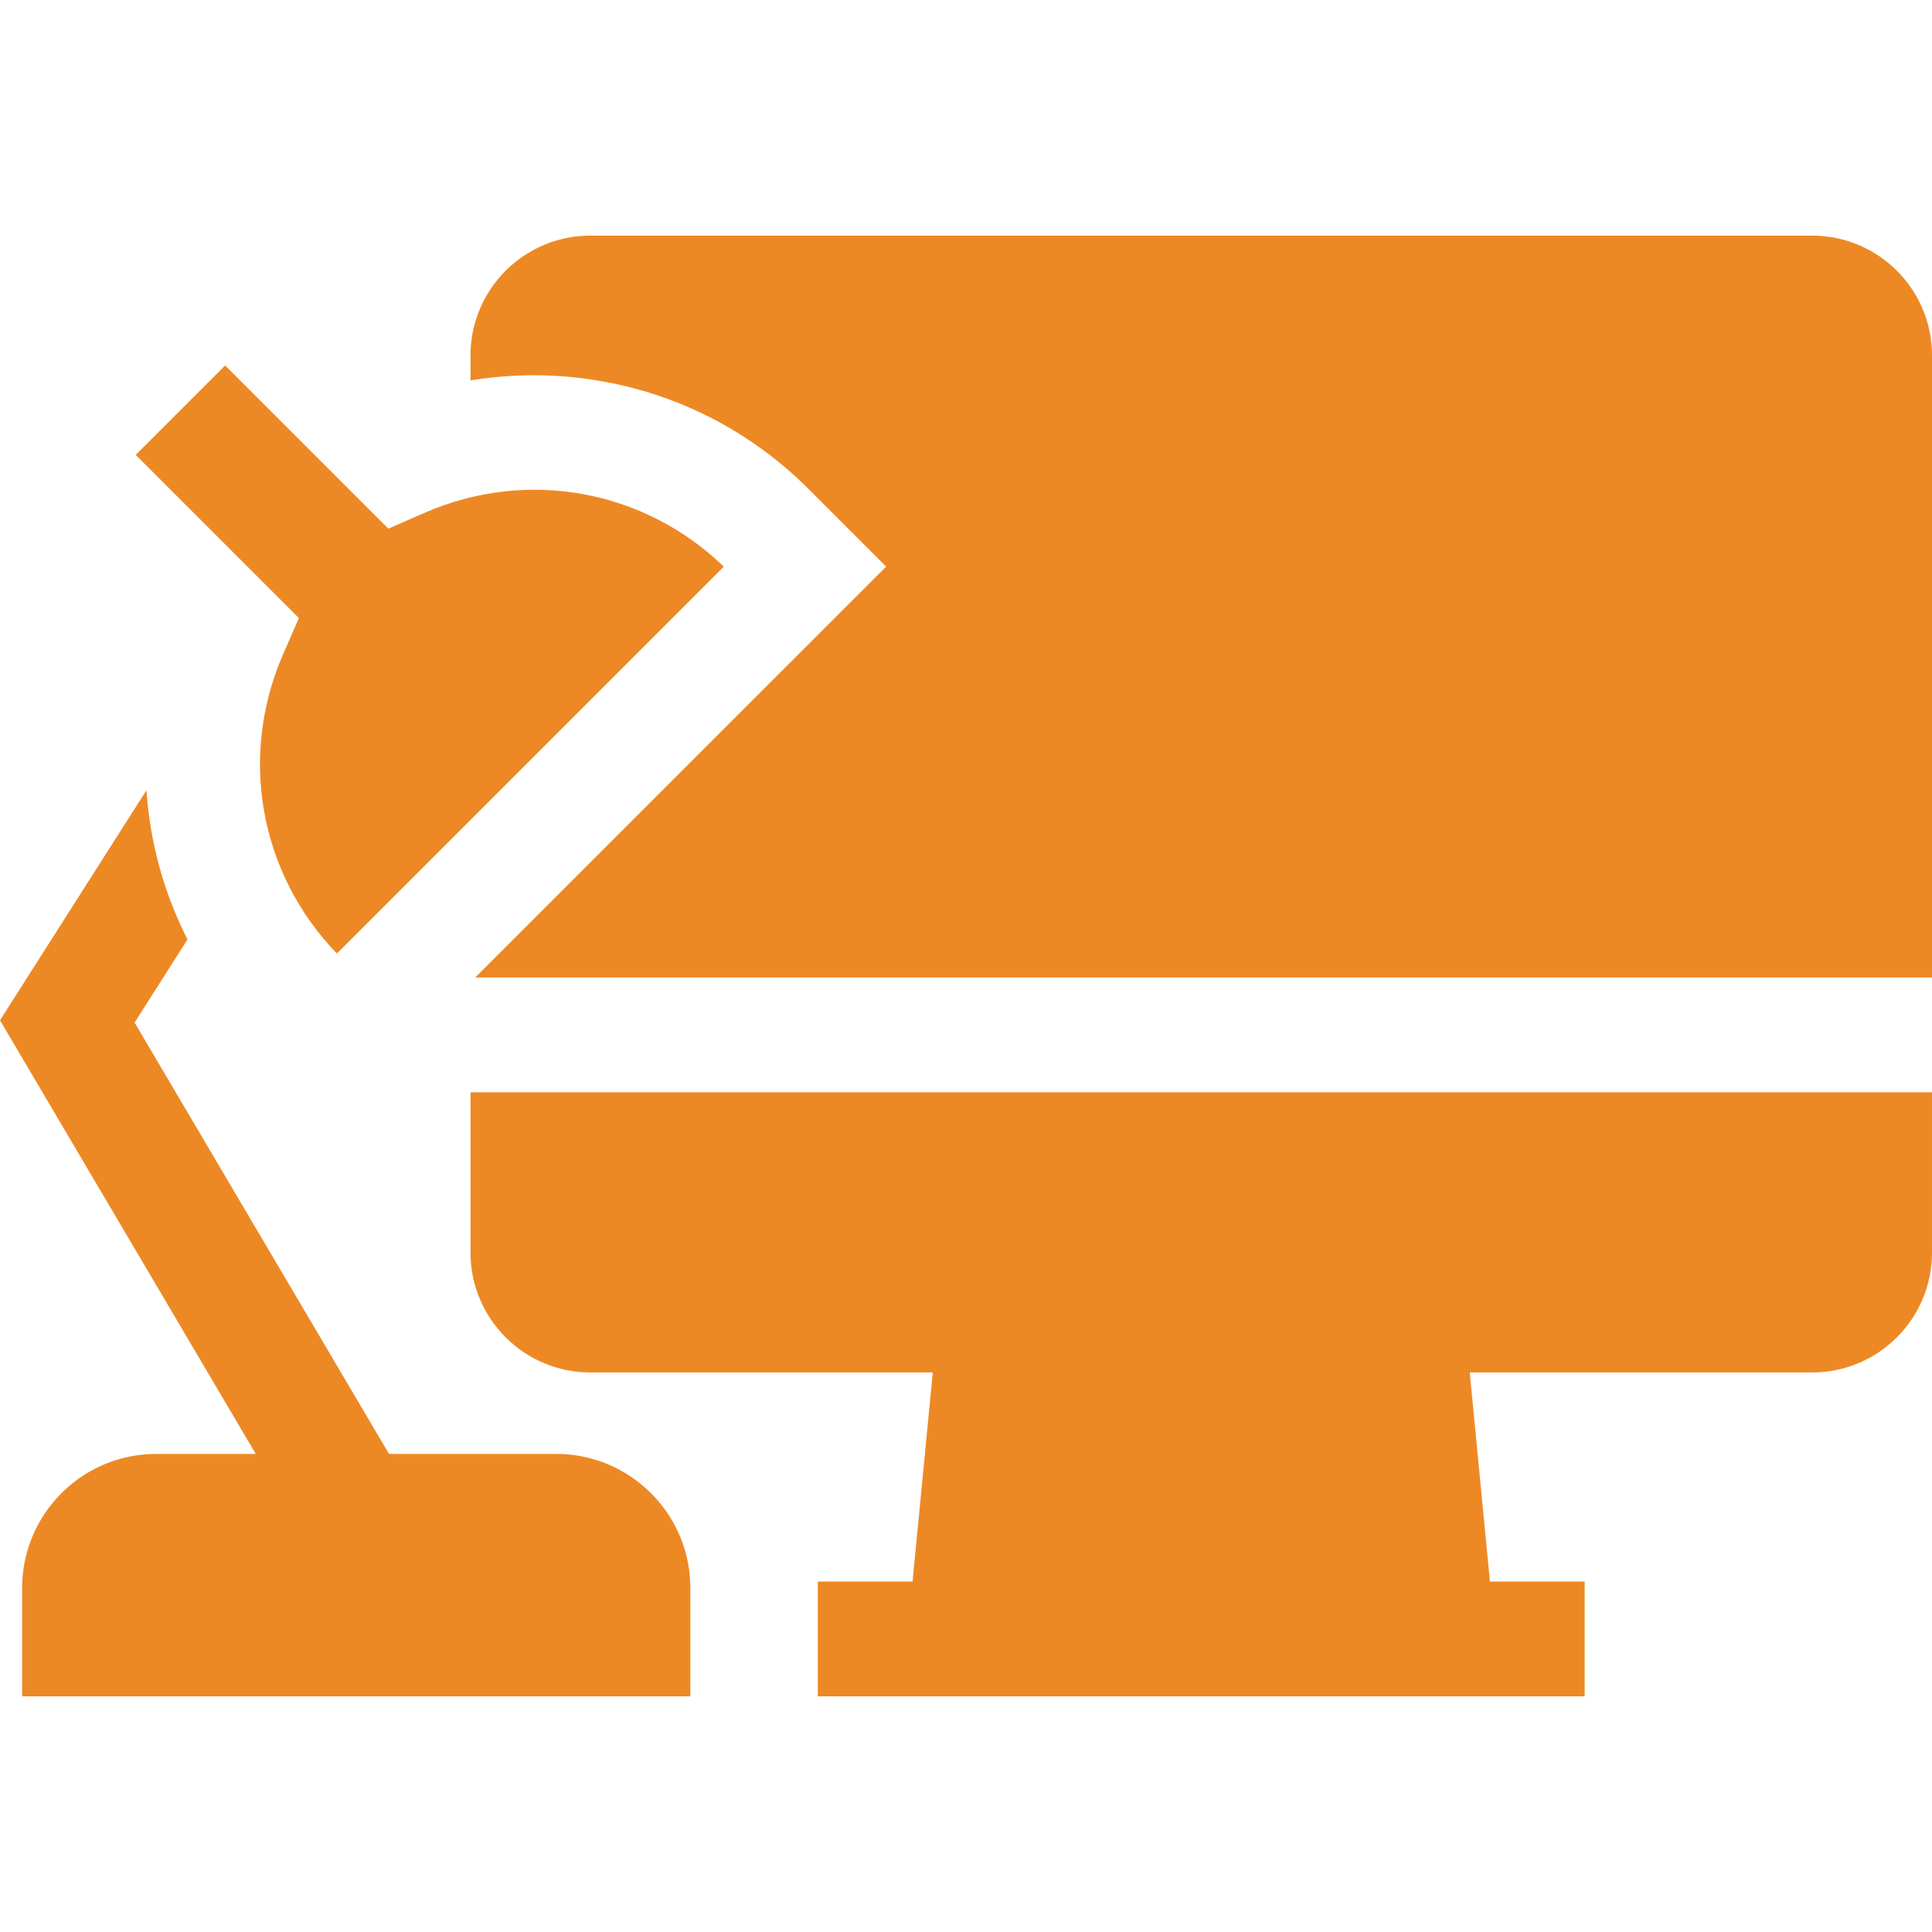
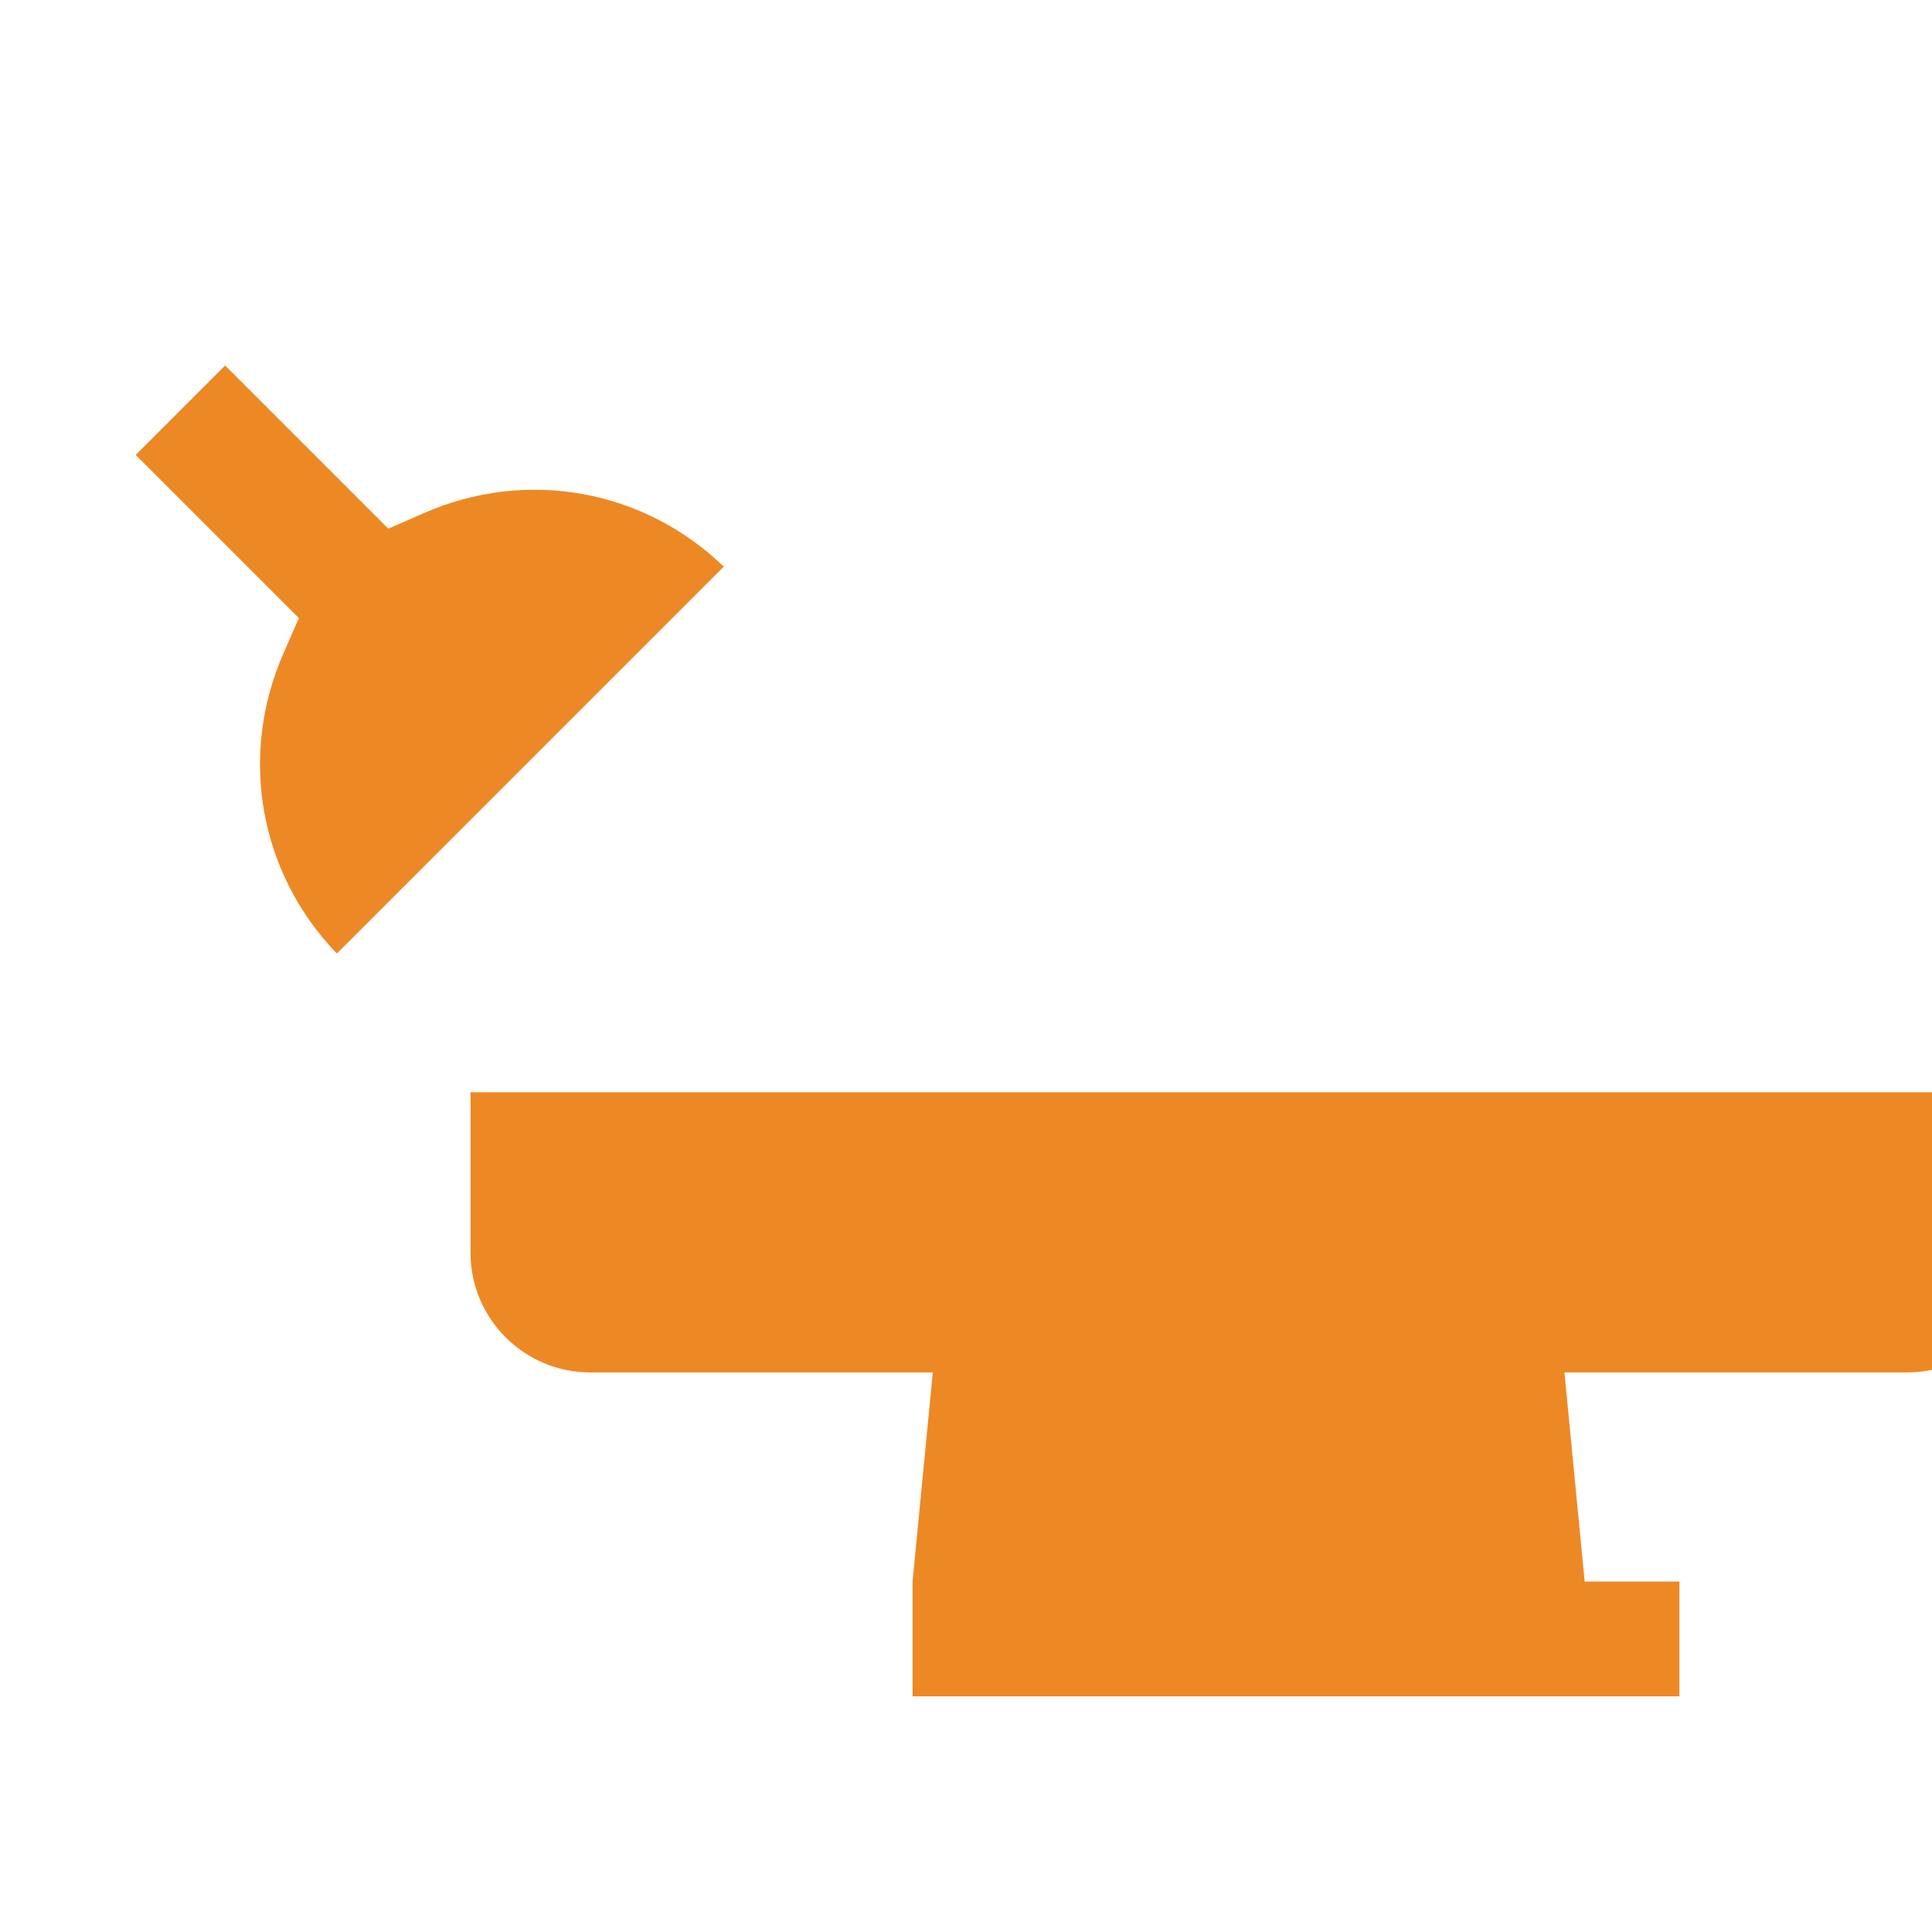
<svg xmlns="http://www.w3.org/2000/svg" version="1.1" width="512" height="512" x="0" y="0" viewBox="0 0 512 512" style="enable-background:new 0 0 512 512" xml:space="preserve" class="">
  <g>
-     <path d="M147.424 385.311h-44.33L35.669 270.995l14.023-22.027a102.408 102.408 0 0 1-9.489-28.284 103.934 103.934 0 0 1-1.388-11.265L0 270.389l67.783 114.922H41.39c-19.587 0-35.521 15.935-35.521 35.521v28.718h177.076v-28.718c0-19.586-15.935-35.521-35.521-35.521zM480.262 62.45H156.431c-17.5 0-31.738 14.237-31.738 31.738v6.639a103.142 103.142 0 0 1 35.107.26c20.71 3.721 39.546 13.577 54.471 28.502l20.562 20.562-108.899 108.897H512V94.188c0-17.501-14.238-31.738-31.738-31.738z" fill="#ed8924" opacity="1" data-original="#000000" class="" />
-     <path d="M124.693 289.462v42.514c0 17.5 14.237 31.737 31.738 31.737H247.2l-5.363 55.423h-25.101v30.414h203.219v-30.414h-25.101l-5.362-55.423h90.768c17.5 0 31.738-14.237 31.738-31.737v-42.514H124.693zM112.419 135.94l-9.507 4.158-43.246-43.247-23.701 23.701 43.246 43.246-4.157 9.507c-11.869 27.147-6.271 58.158 14.219 79.393l102.54-102.538c-21.236-20.492-52.246-26.088-79.394-14.22z" fill="#ed8924" opacity="1" data-original="#000000" class="" />
+     <path d="M124.693 289.462v42.514c0 17.5 14.237 31.737 31.738 31.737H247.2l-5.363 55.423v30.414h203.219v-30.414h-25.101l-5.362-55.423h90.768c17.5 0 31.738-14.237 31.738-31.737v-42.514H124.693zM112.419 135.94l-9.507 4.158-43.246-43.247-23.701 23.701 43.246 43.246-4.157 9.507c-11.869 27.147-6.271 58.158 14.219 79.393l102.54-102.538c-21.236-20.492-52.246-26.088-79.394-14.22z" fill="#ed8924" opacity="1" data-original="#000000" class="" />
  </g>
</svg>